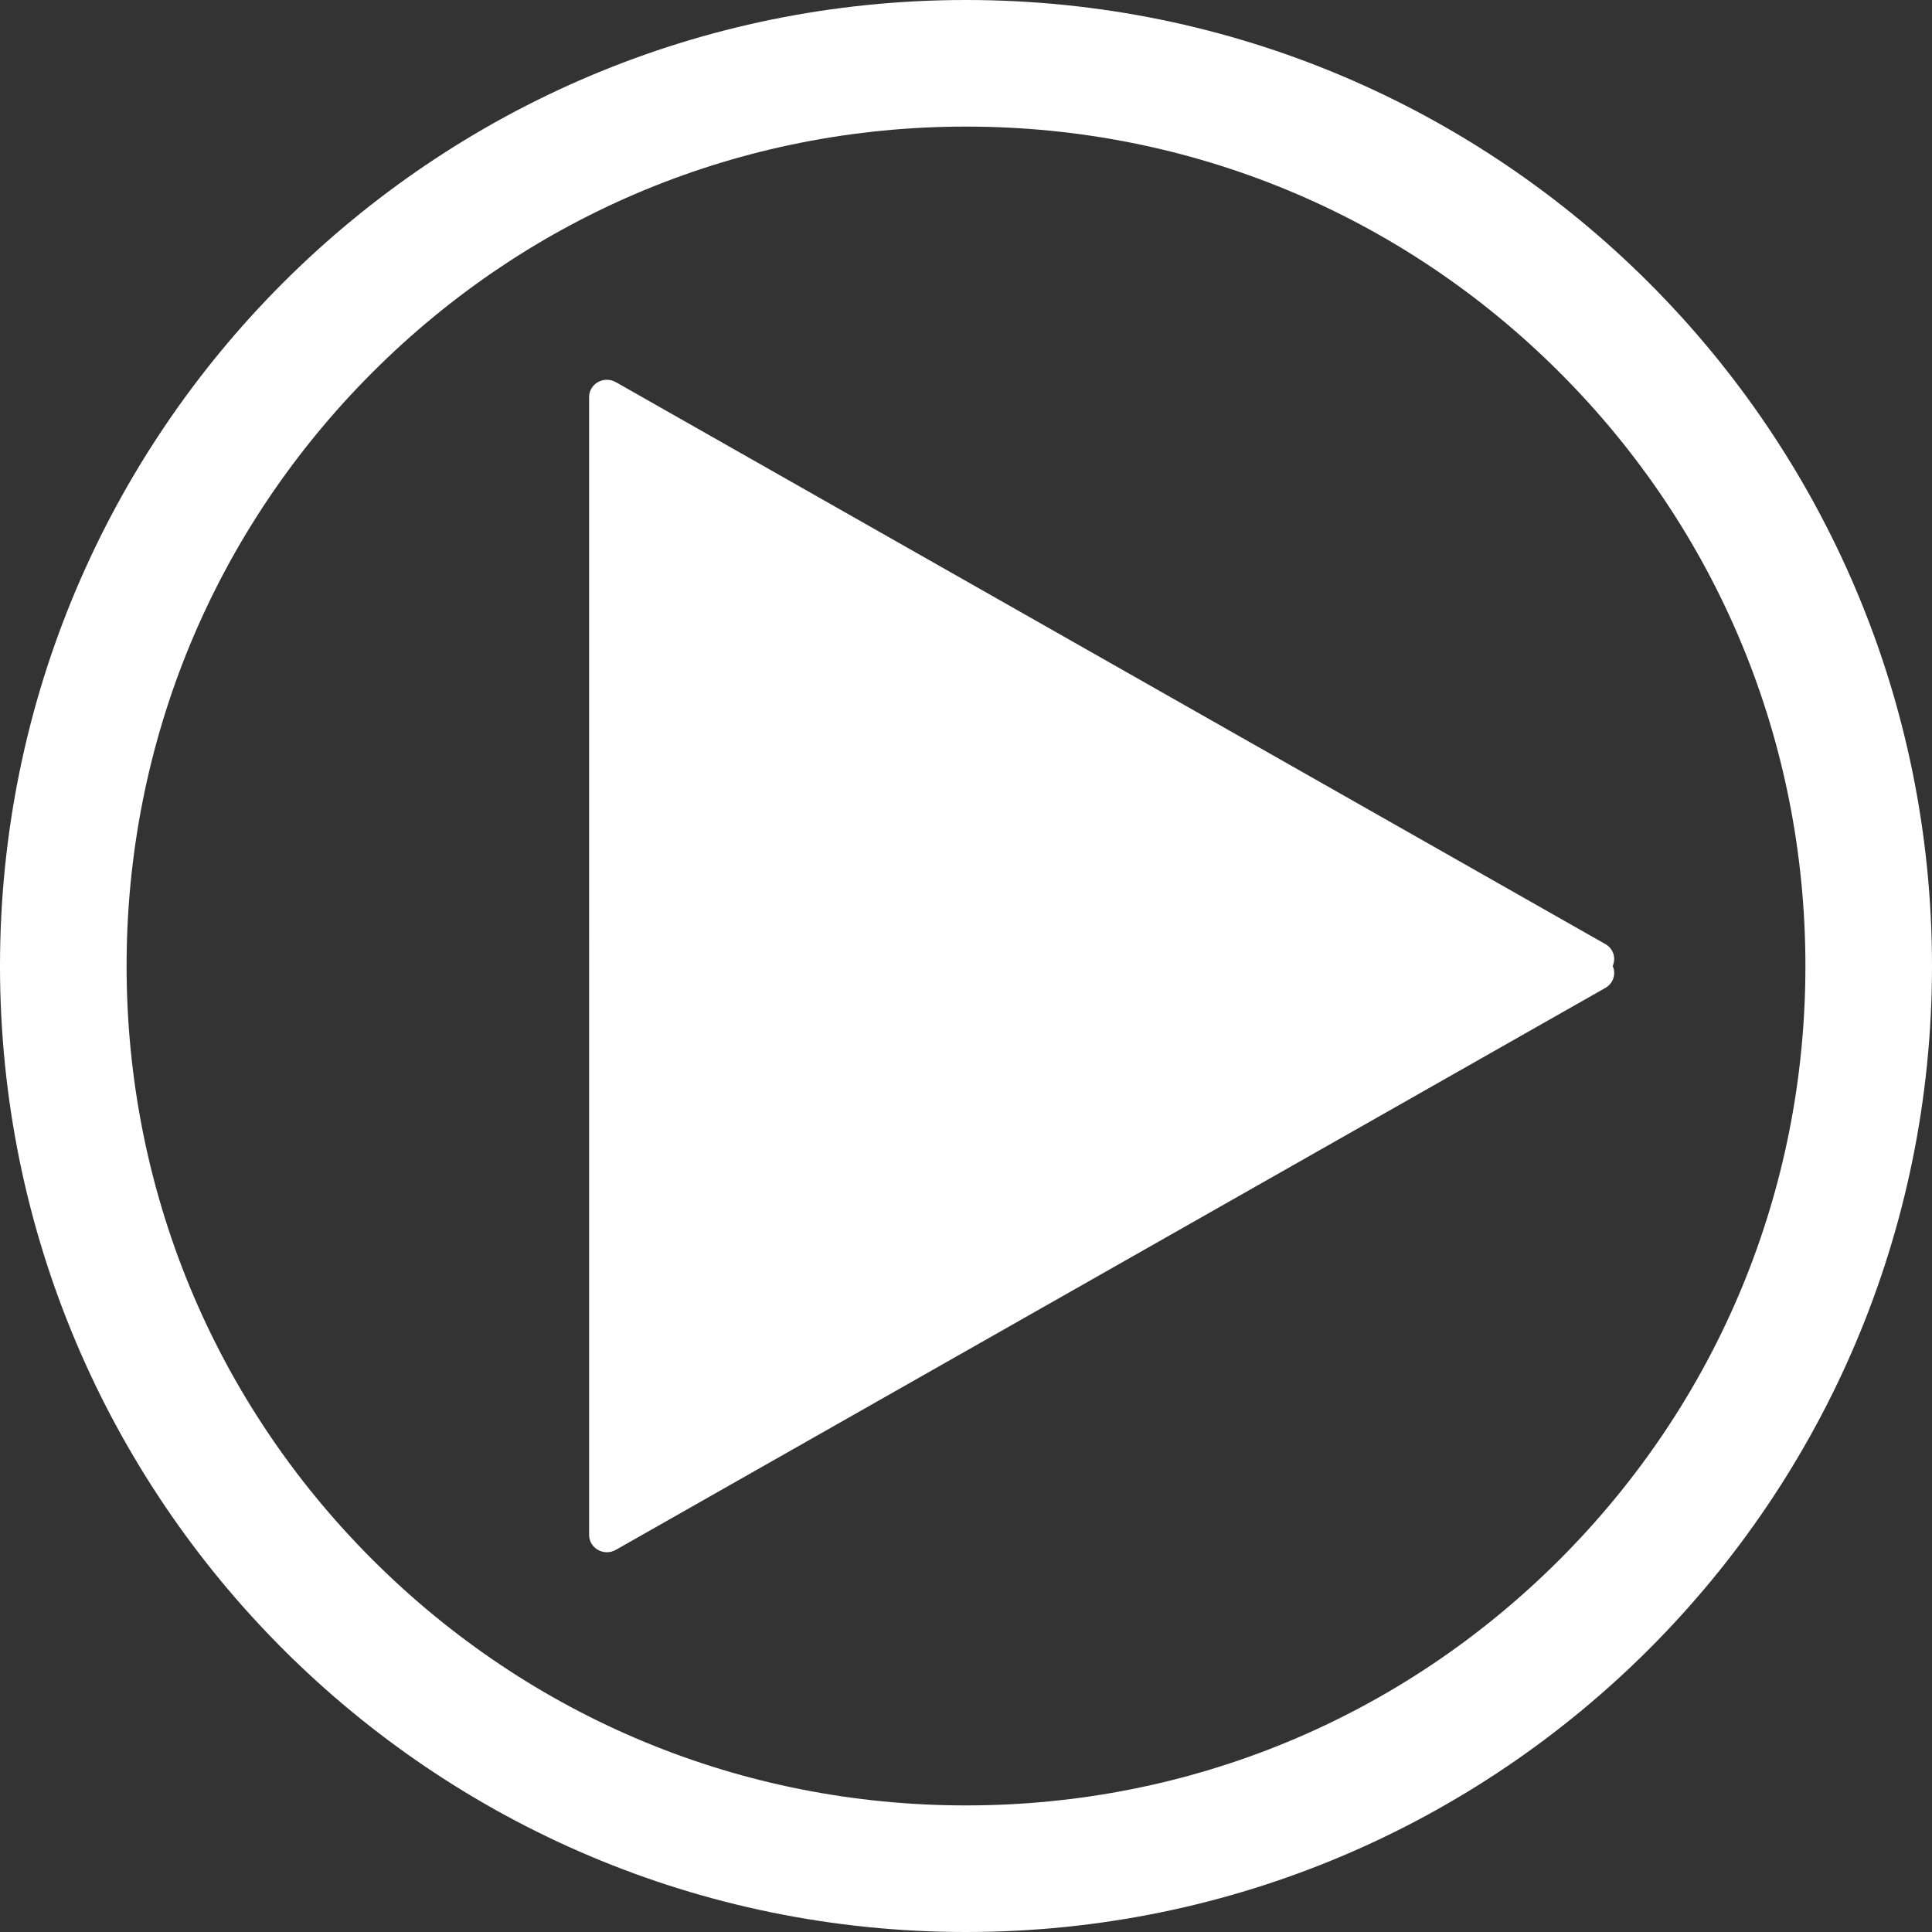
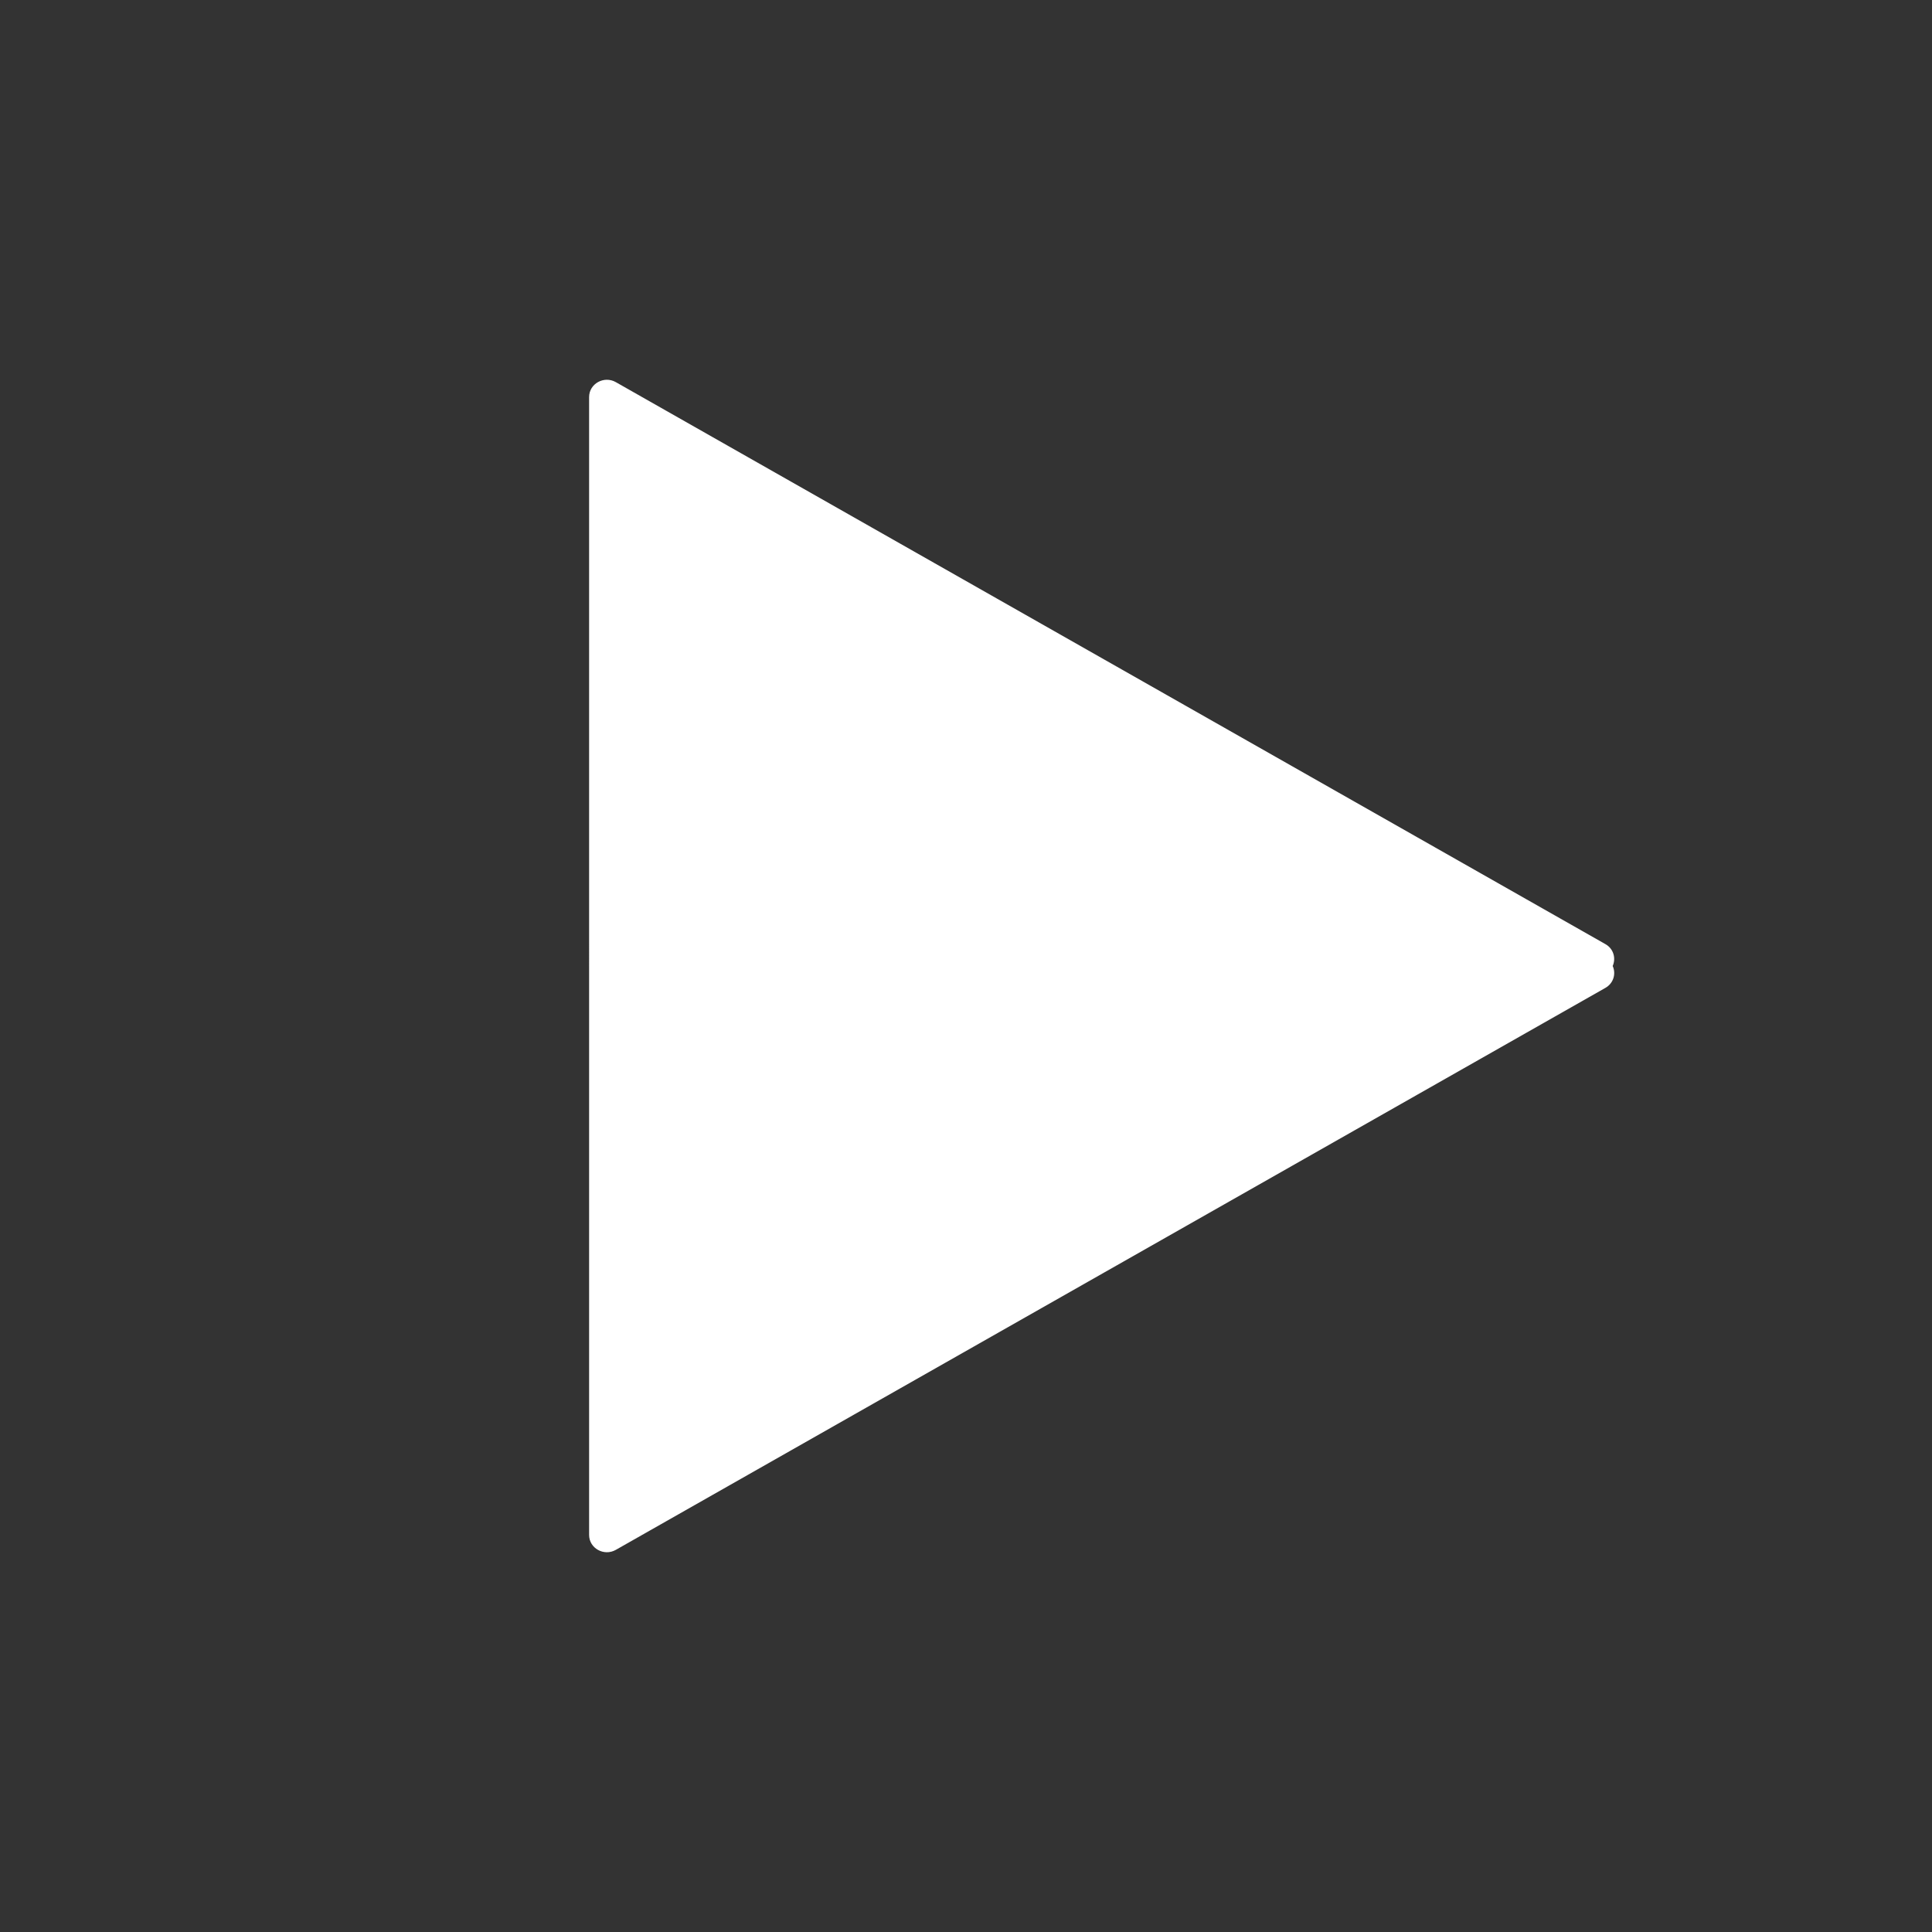
<svg xmlns="http://www.w3.org/2000/svg" version="1.0" id="Layer_1" x="0px" y="0px" viewBox="0 0 250 250" style="enable-background:new 0 0 250 250;" xml:space="preserve">
  <rect x="0" y="0" width="250" height="250" fill="#333333" stroke="none" />
  <style type="text/css">
	.st0{fill:#FFFFFF;}
</style>
  <g>
    <path class="st0" d="M207.74,122.17L79.69,49.45c-1.53-0.87-3.46,0.2-3.46,1.93V125v73.62c0,1.73,1.93,2.8,3.46,1.93l128.05-72.72   c1.07-0.61,1.39-1.85,0.94-2.83C209.12,124.02,208.81,122.77,207.74,122.17z" />
-     <path class="st0" d="M125,0C55.96,0,0,55.96,0,125s55.96,125,125,125s125-55.96,125-125S194.04,0,125,0z M201.81,201.81   c-20.52,20.52-47.79,31.81-76.81,31.81s-56.29-11.3-76.81-31.81S16.38,154.01,16.38,125s11.3-56.29,31.81-76.81   S95.99,16.38,125,16.38s56.29,11.3,76.81,31.81s31.81,47.79,31.81,76.81S222.32,181.29,201.81,201.81z" />
  </g>
</svg>